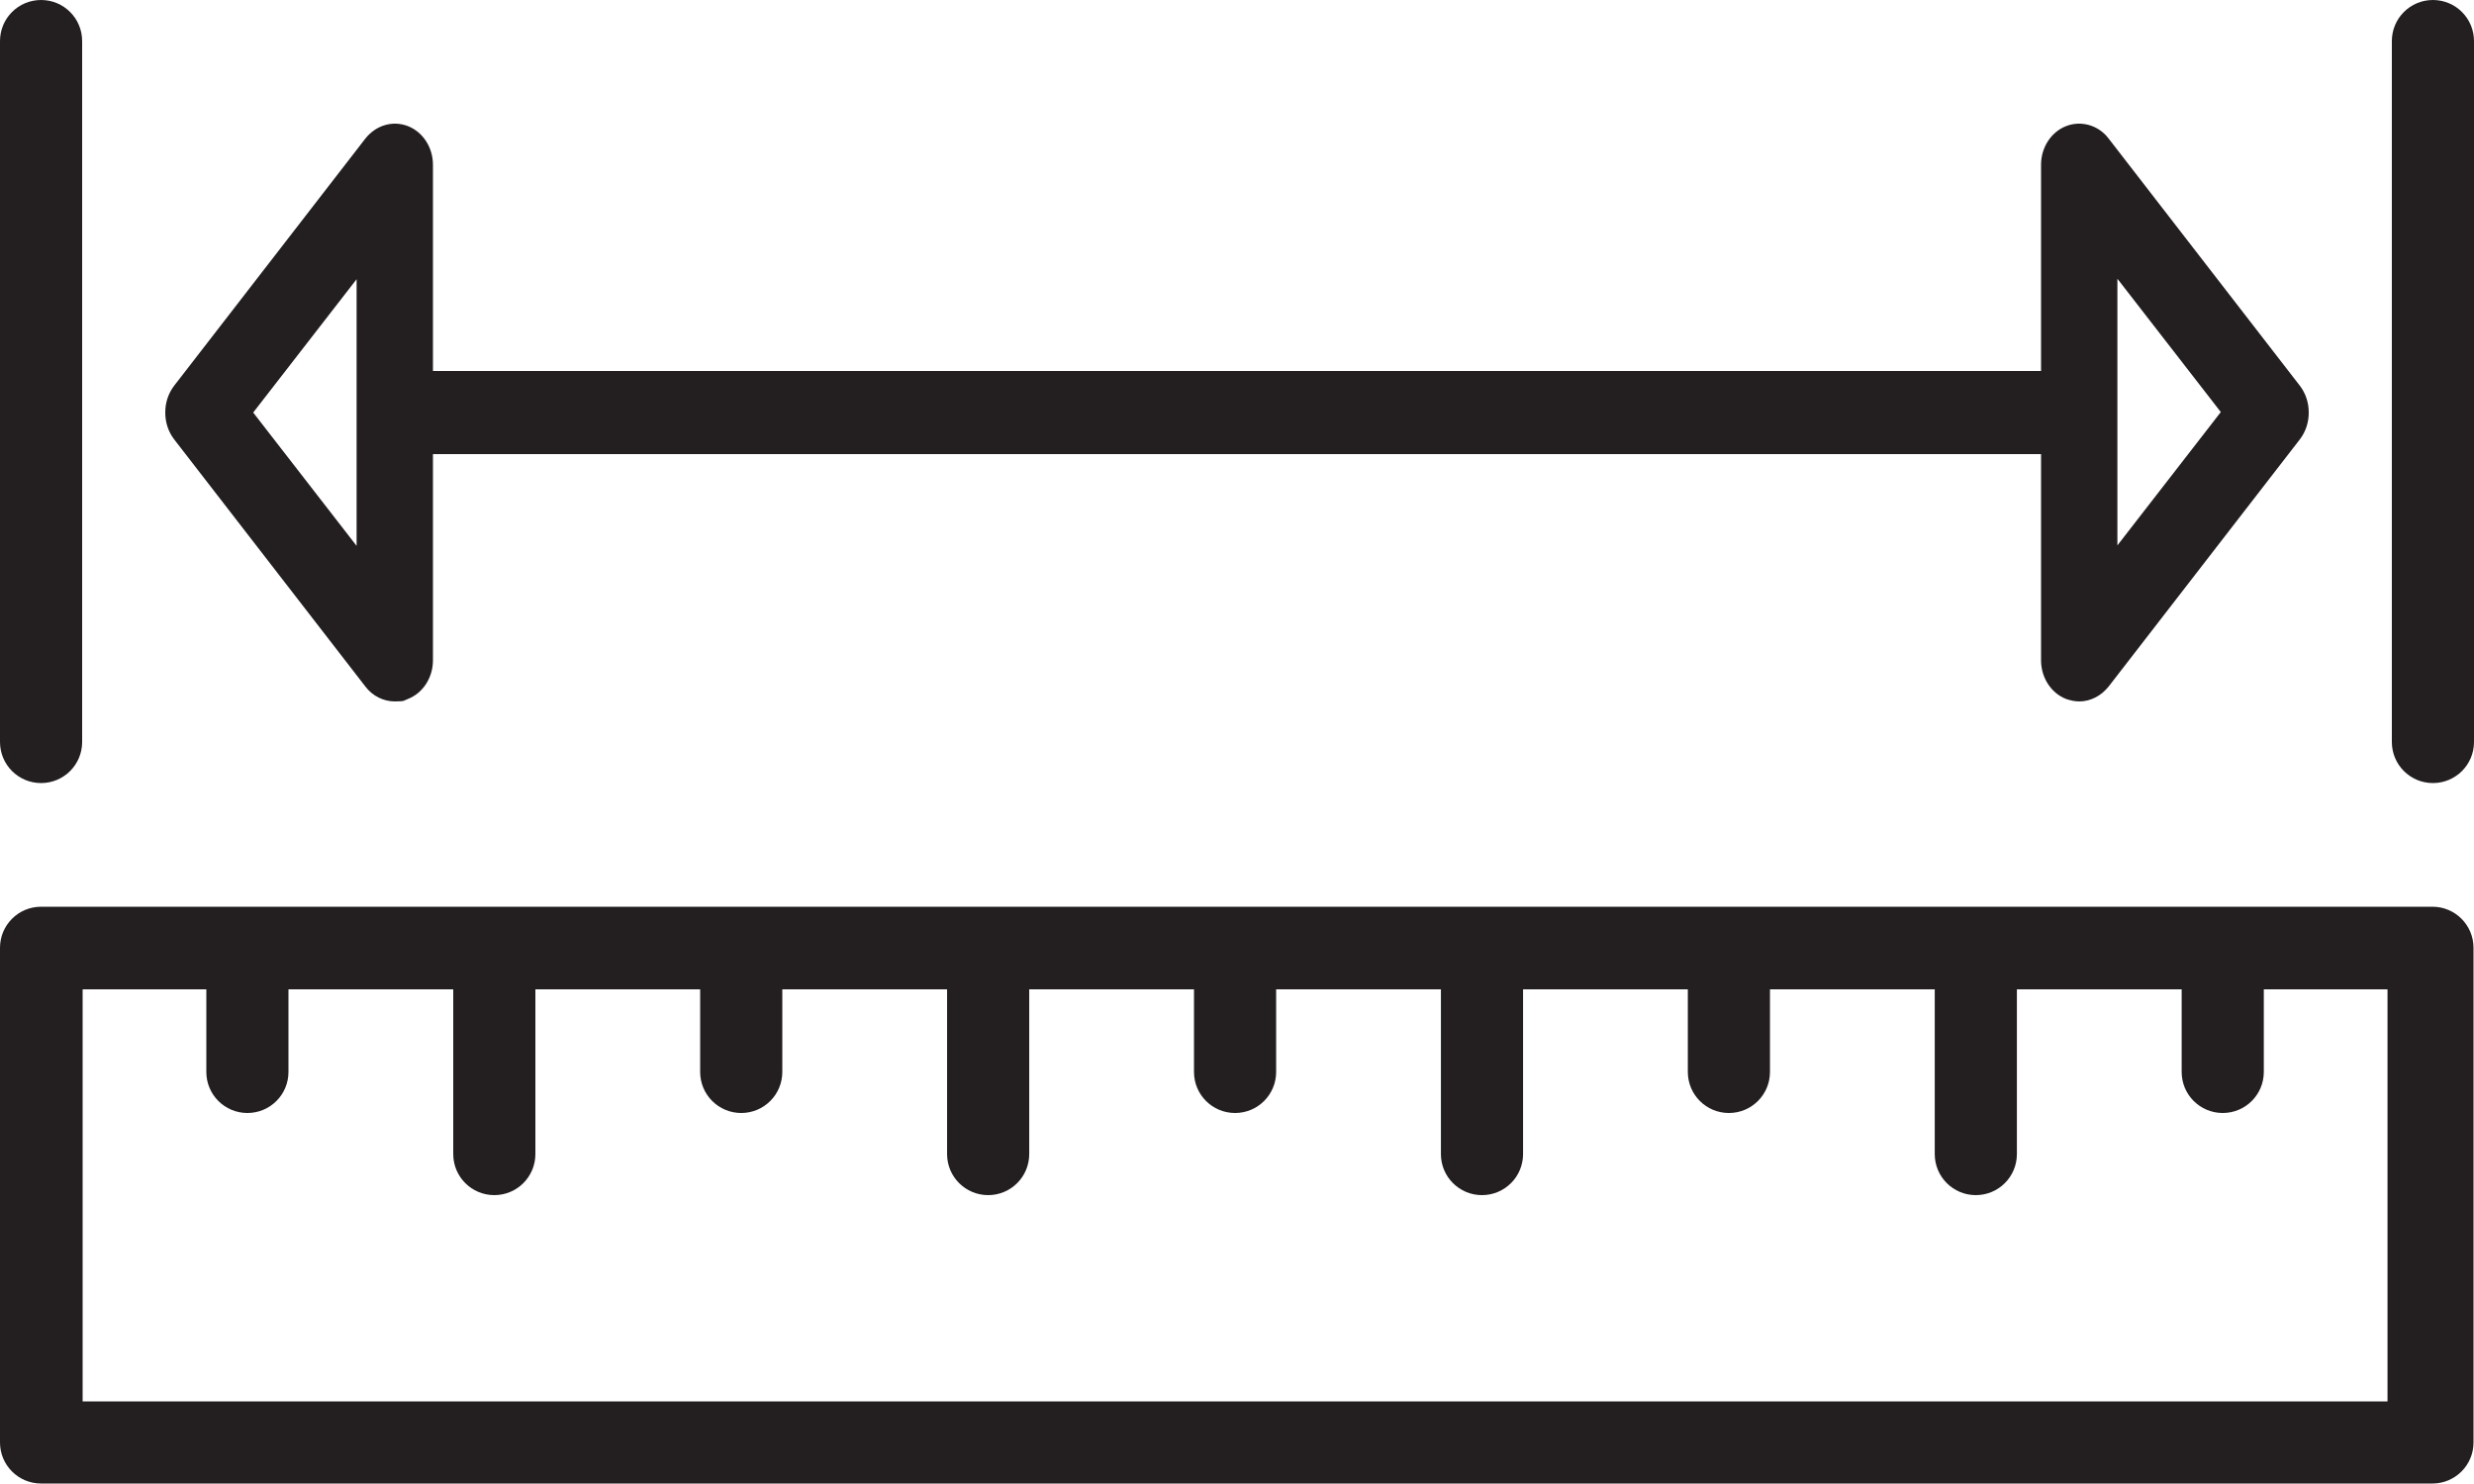
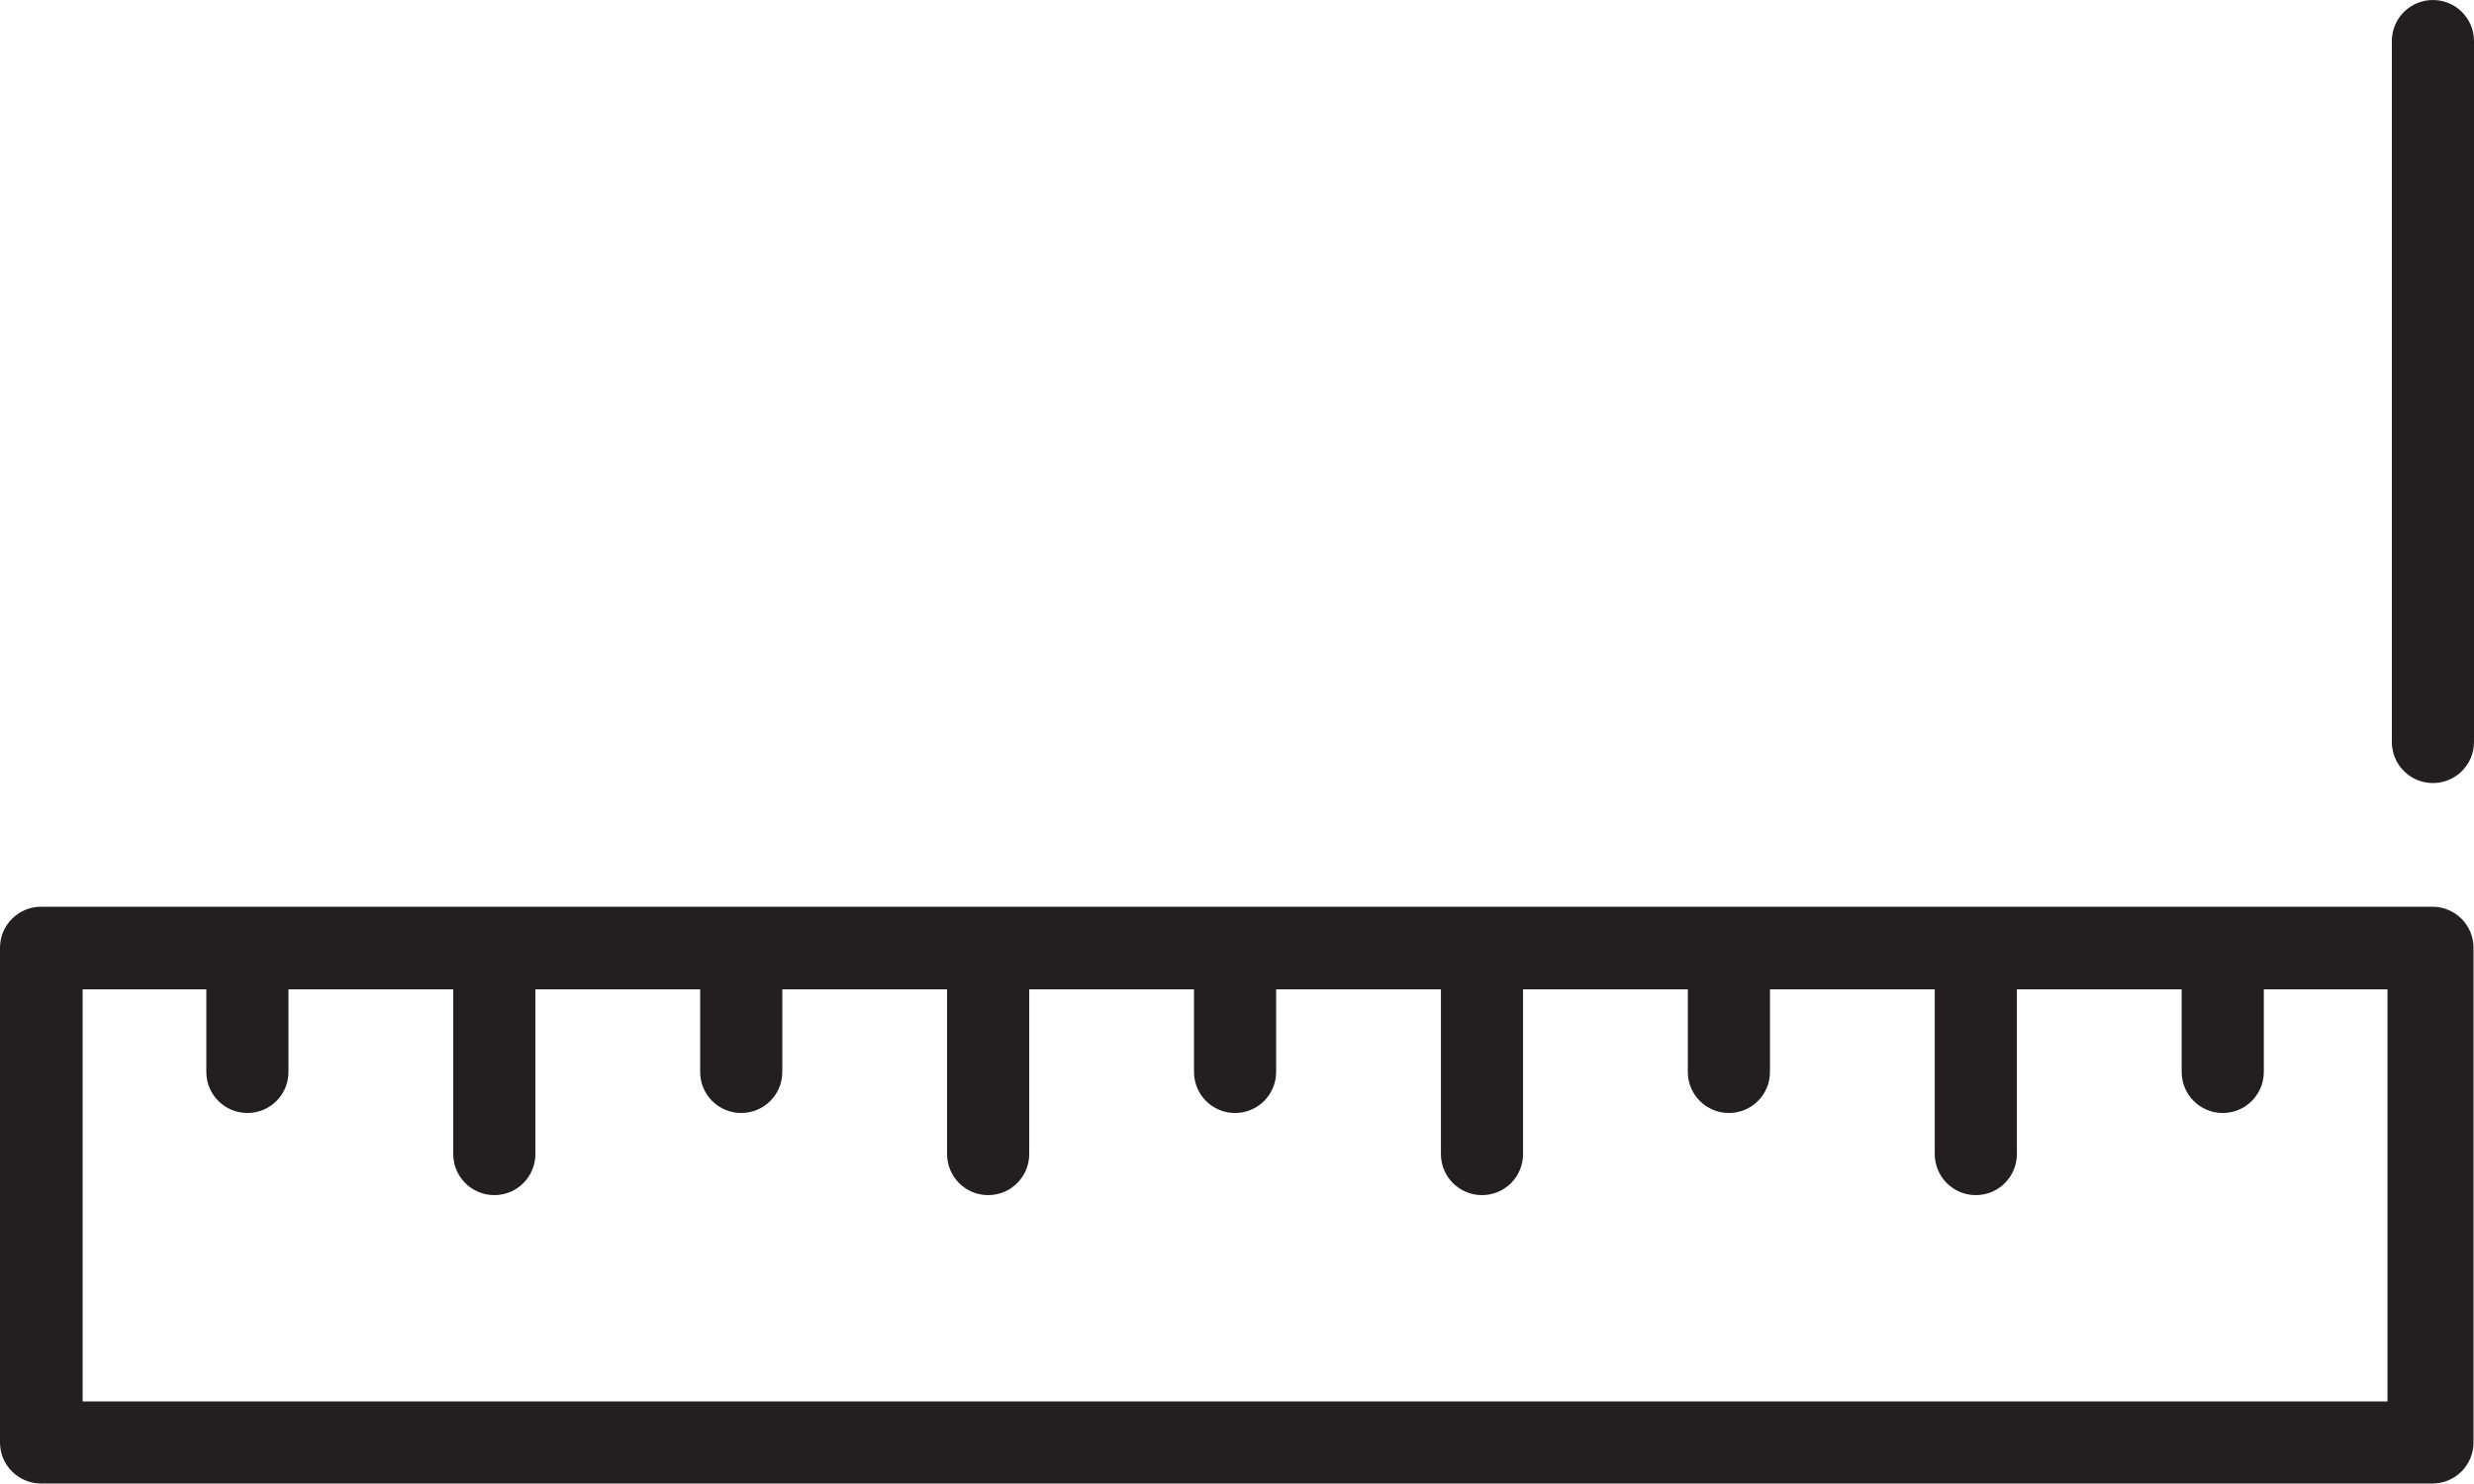
<svg xmlns="http://www.w3.org/2000/svg" id="Layer_1" version="1.1" viewBox="0 0 512 307.2">
  <defs>
    <style> .st0 { fill: #231f20; } </style>
  </defs>
  <path class="st0" d="M503.5,187.7H8.5c-4.7,0-8.5,3.8-8.5,8.5v102.4c0,4.7,3.8,8.5,8.5,8.5h494.9c4.7,0,8.5-3.8,8.5-8.5v-102.4c0-4.7-3.8-8.5-8.5-8.5h.1ZM494.9,290.1H17.1v-85.3h25.6v17.1c0,4.7,3.8,8.5,8.5,8.5s8.5-3.8,8.5-8.5v-17.1h34.1v34.1c0,4.7,3.8,8.5,8.5,8.5s8.5-3.8,8.5-8.5v-34.1h34.1v17.1c0,4.7,3.8,8.5,8.5,8.5s8.5-3.8,8.5-8.5v-17.1h34.1v34.1c0,4.7,3.8,8.5,8.5,8.5s8.5-3.8,8.5-8.5v-34.1h34.1v17.1c0,4.7,3.8,8.5,8.5,8.5s8.5-3.8,8.5-8.5v-17.1h34.1v34.1c0,4.7,3.8,8.5,8.5,8.5s8.5-3.8,8.5-8.5v-34.1h34.1v17.1c0,4.7,3.8,8.5,8.5,8.5s8.5-3.8,8.5-8.5v-17.1h34.1v34.1c0,4.7,3.8,8.5,8.5,8.5s8.5-3.8,8.5-8.5v-34.1h34.1v17.1c0,4.7,3.8,8.5,8.5,8.5s8.5-3.8,8.5-8.5v-17.1h25.6v85.3h.8Z" />
-   <path class="st0" d="M8.5,0C3.8,0,0,3.8,0,8.5v145.1c0,4.7,3.8,8.5,8.5,8.5s8.5-3.8,8.5-8.5V8.5C17,3.8,13.2,0,8.5,0Z" />
  <path class="st0" d="M503.5,0c-4.7,0-8.5,3.8-8.5,8.5v145.1c0,4.7,3.8,8.5,8.5,8.5s8.5-3.8,8.5-8.5V8.5c0-4.7-3.8-8.5-8.5-8.5Z" />
-   <path class="st0" d="M476,79.9l-39.6-51.2c-2.1-2.8-5.7-3.8-8.8-2.6-3.1,1.2-5.2,4.4-5.2,8v42.7H89.6v-42.7c0-3.6-2.1-6.8-5.2-8s-6.6-.2-8.8,2.6l-39.6,51.2c-1.2,1.6-1.8,3.5-1.8,5.5s.6,3.9,1.8,5.5l39.6,51.2c1.5,2,3.8,3.1,6.1,3.1s1.8-.2,2.7-.5c3.1-1.2,5.2-4.4,5.2-8v-42.7h332.8v42.7c0,3.6,2.1,6.8,5.2,8,.9.3,1.8.5,2.7.5,2.3,0,4.5-1.1,6.1-3.1l39.6-51.2c1.2-1.6,1.8-3.5,1.8-5.5s-.6-3.9-1.8-5.5ZM73.8,113l-21.4-27.6,21.4-27.6v55.3-.1ZM438.2,113v-55.3l21.4,27.6-21.4,27.6v.1Z" />
</svg>